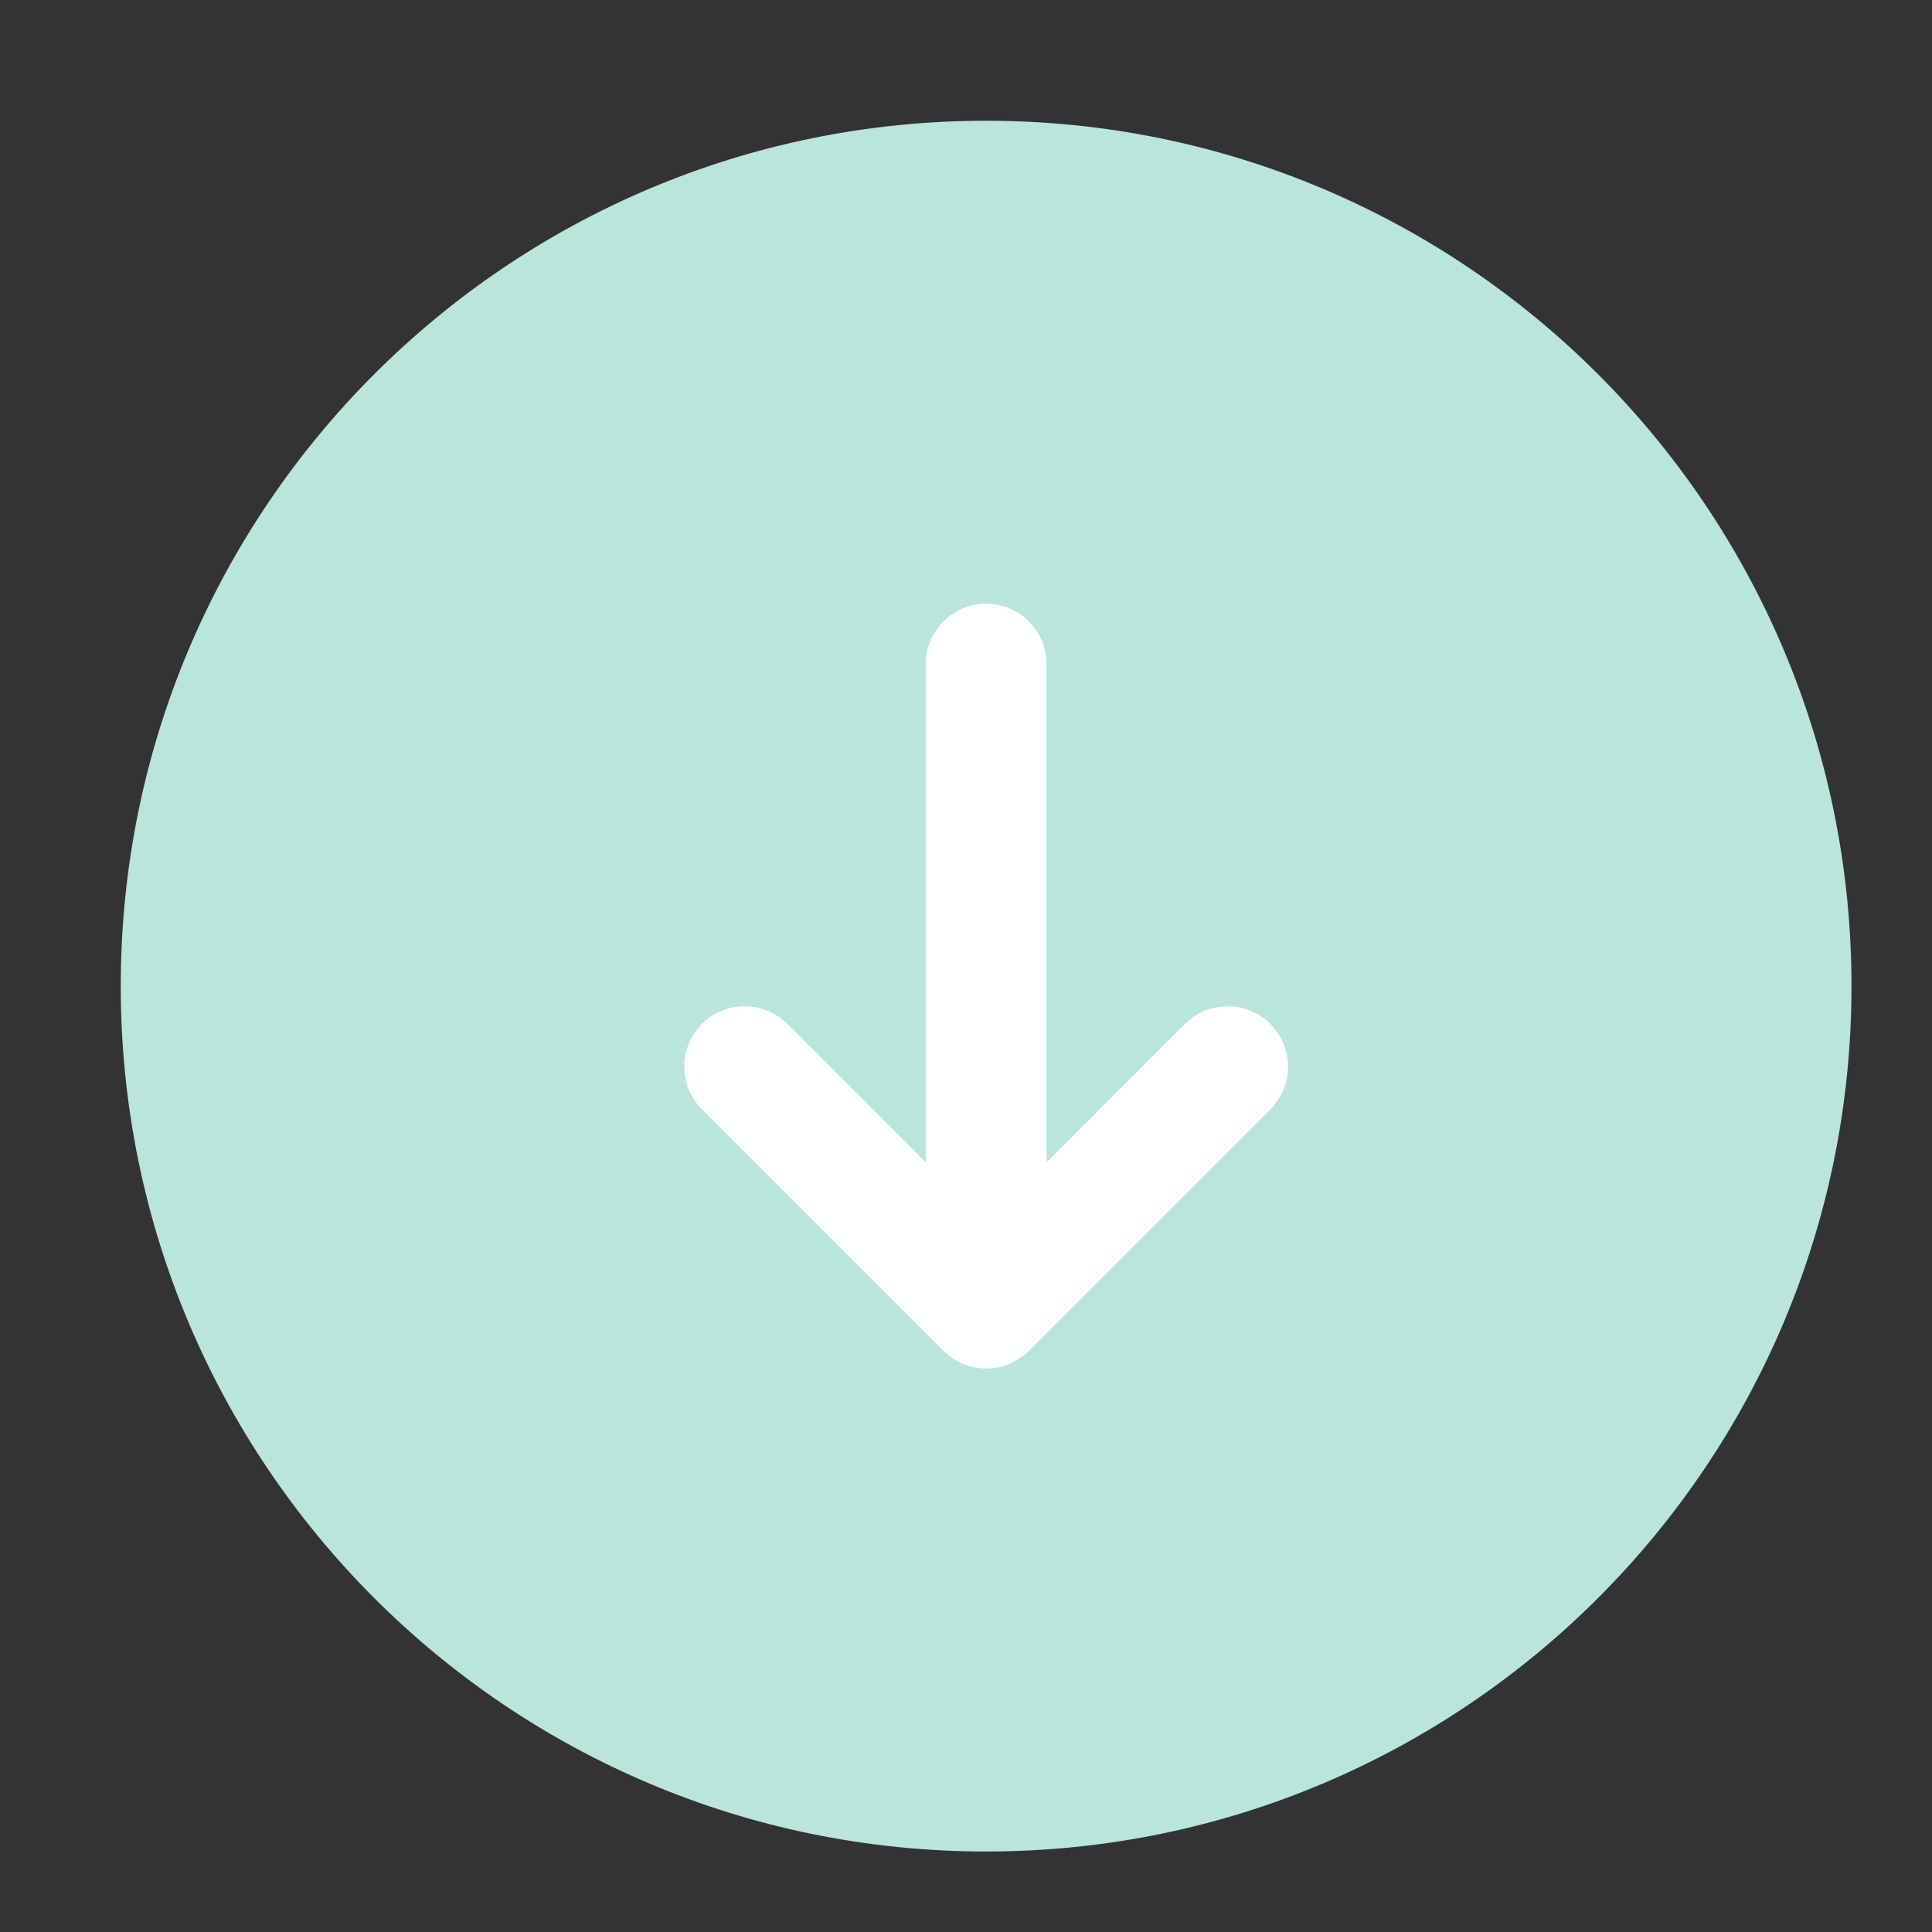
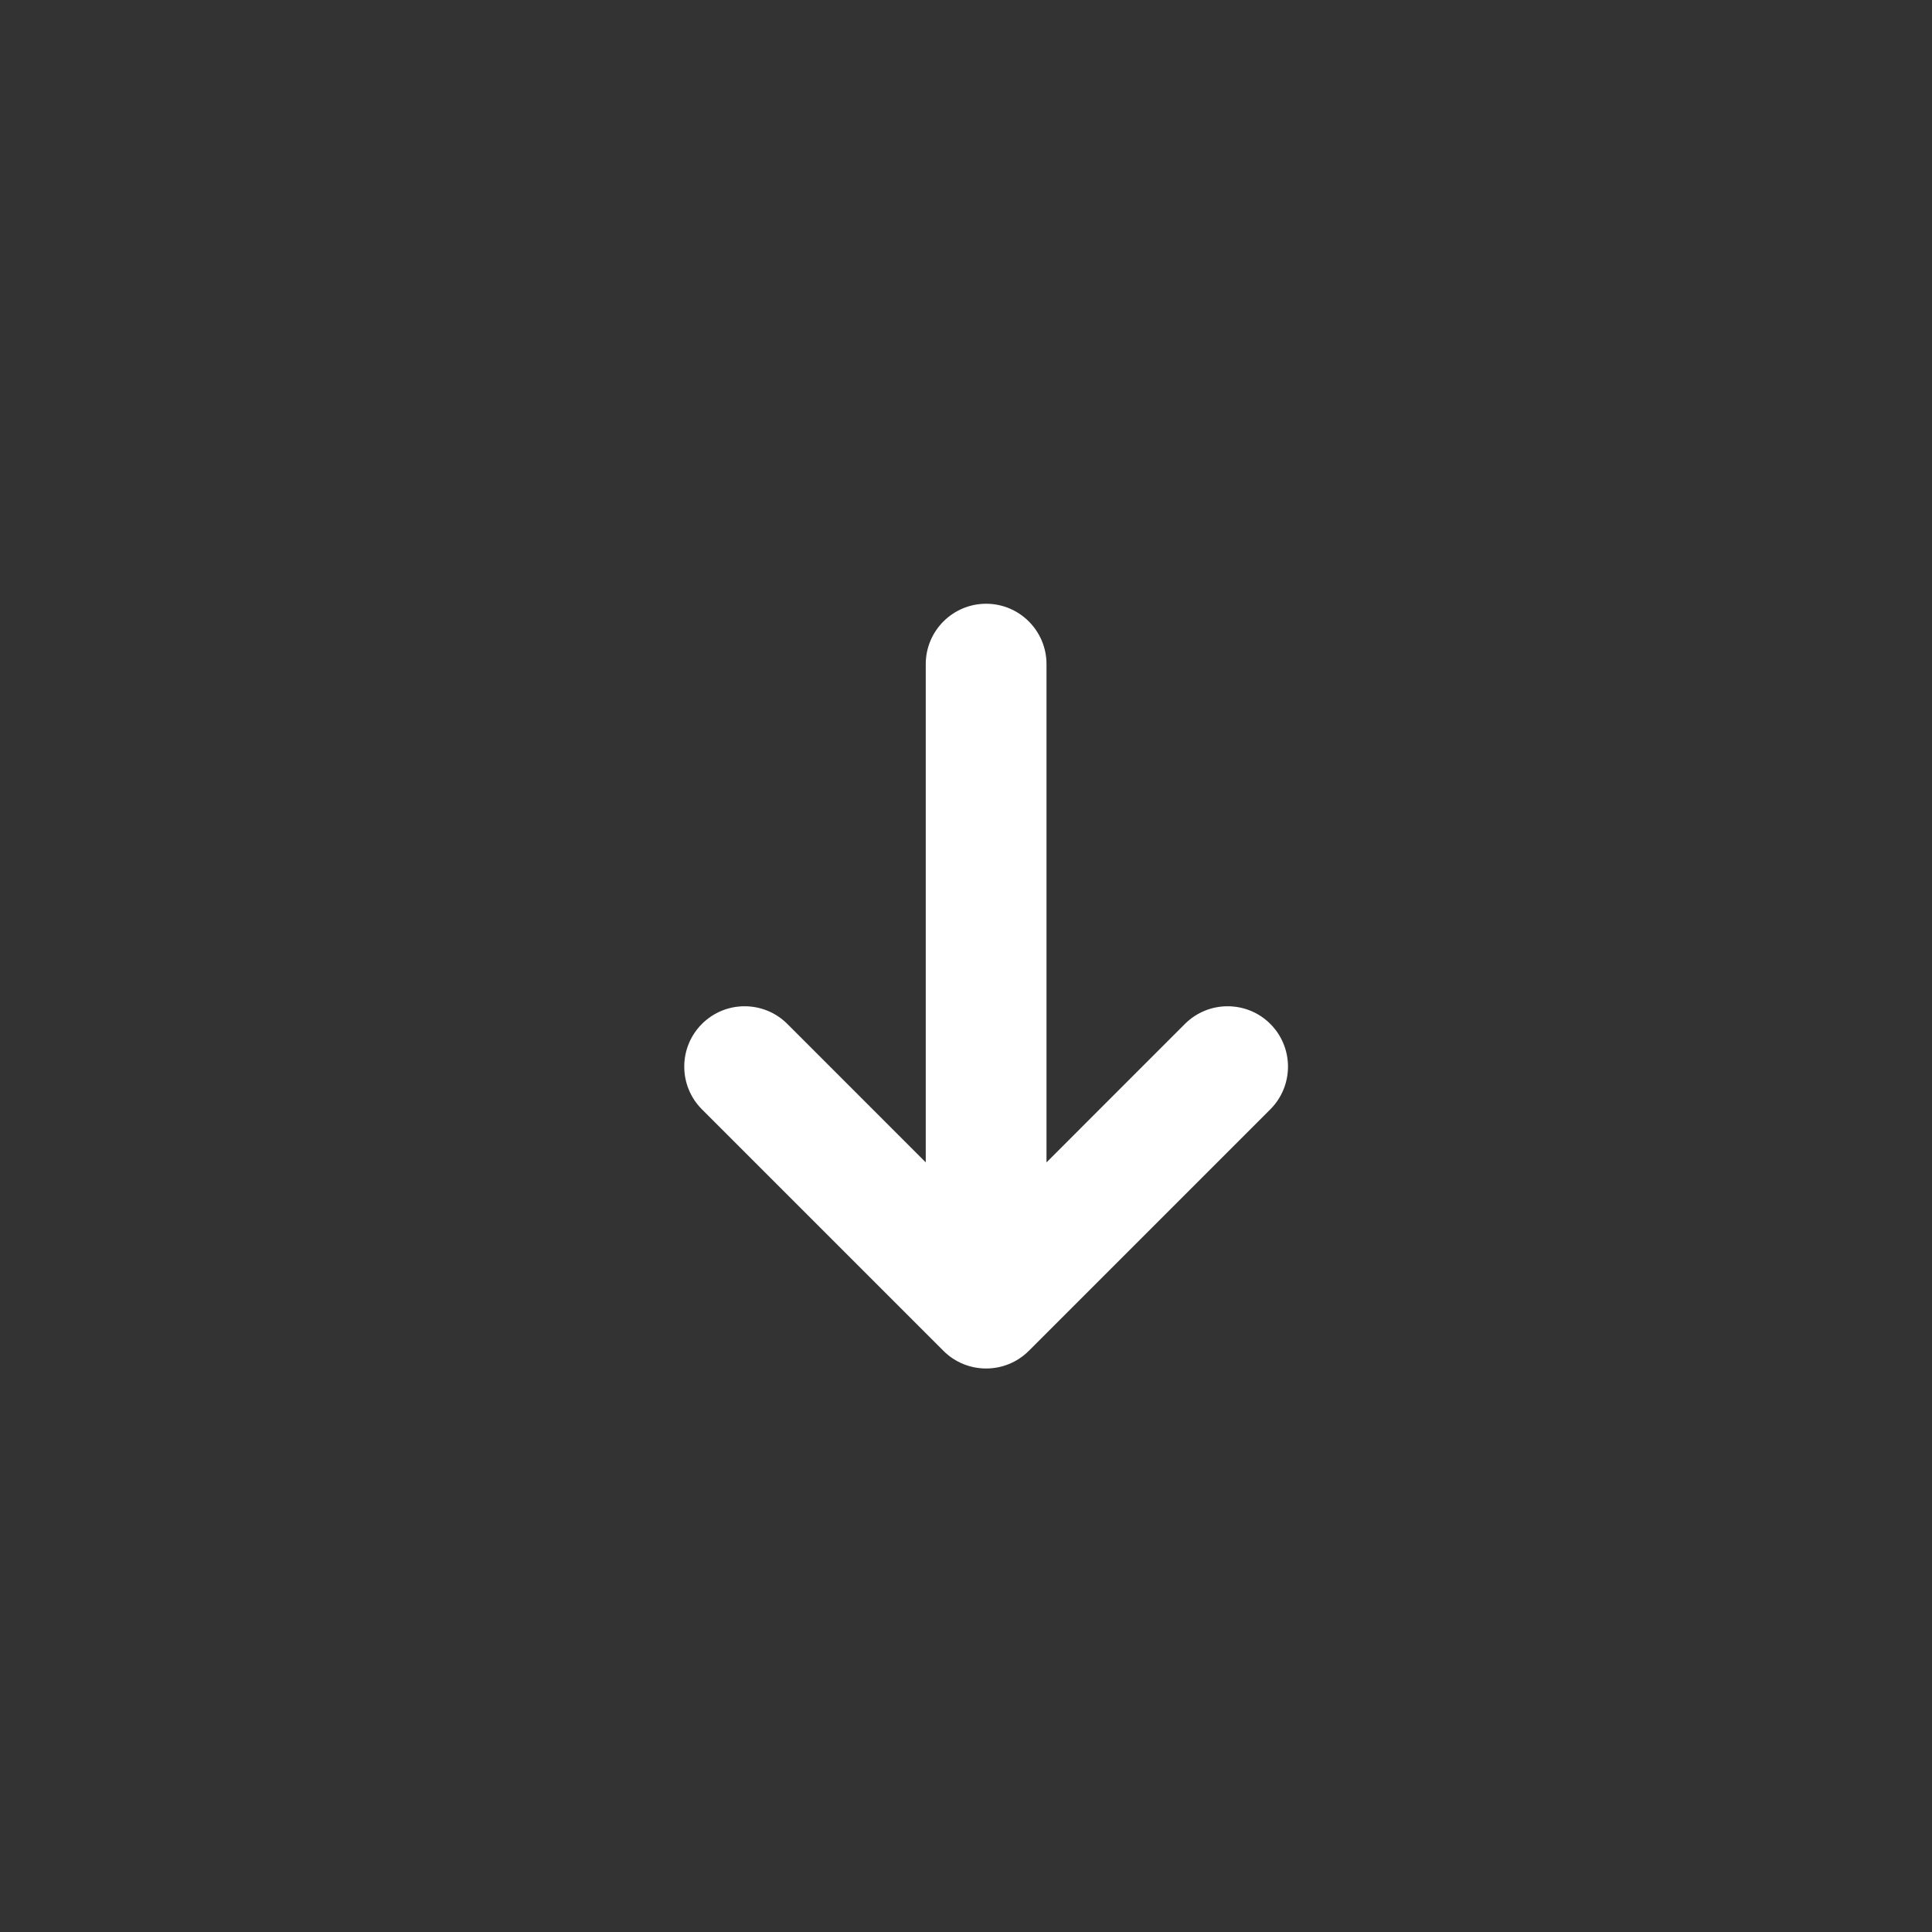
<svg xmlns="http://www.w3.org/2000/svg" width="48" height="48" viewBox="0 0 48 48" fill="none">
  <rect x="0" y="0" width="48" height="48" fill="#333333" stroke="none" />
-   <path fill-rule="evenodd" clip-rule="evenodd" d="M3 24.5C3 12.626 12.626 3 24.5 3C36.374 3 46 12.626 46 24.5C46 36.374 36.374 46 24.5 46C12.626 46 3 36.374 3 24.5Z" fill="#B9E5DC" />
  <path d="M24.5 15C25.328 15 26 15.672 26 16.5V28.879L29.439 25.439C30.025 24.854 30.975 24.854 31.561 25.439C32.146 26.025 32.146 26.975 31.561 27.561L25.561 33.561C24.975 34.146 24.025 34.146 23.439 33.561L17.439 27.561C16.854 26.975 16.854 26.025 17.439 25.439C18.025 24.854 18.975 24.854 19.561 25.439L23 28.879V16.5C23 15.672 23.672 15 24.5 15Z" fill="white" />
</svg>